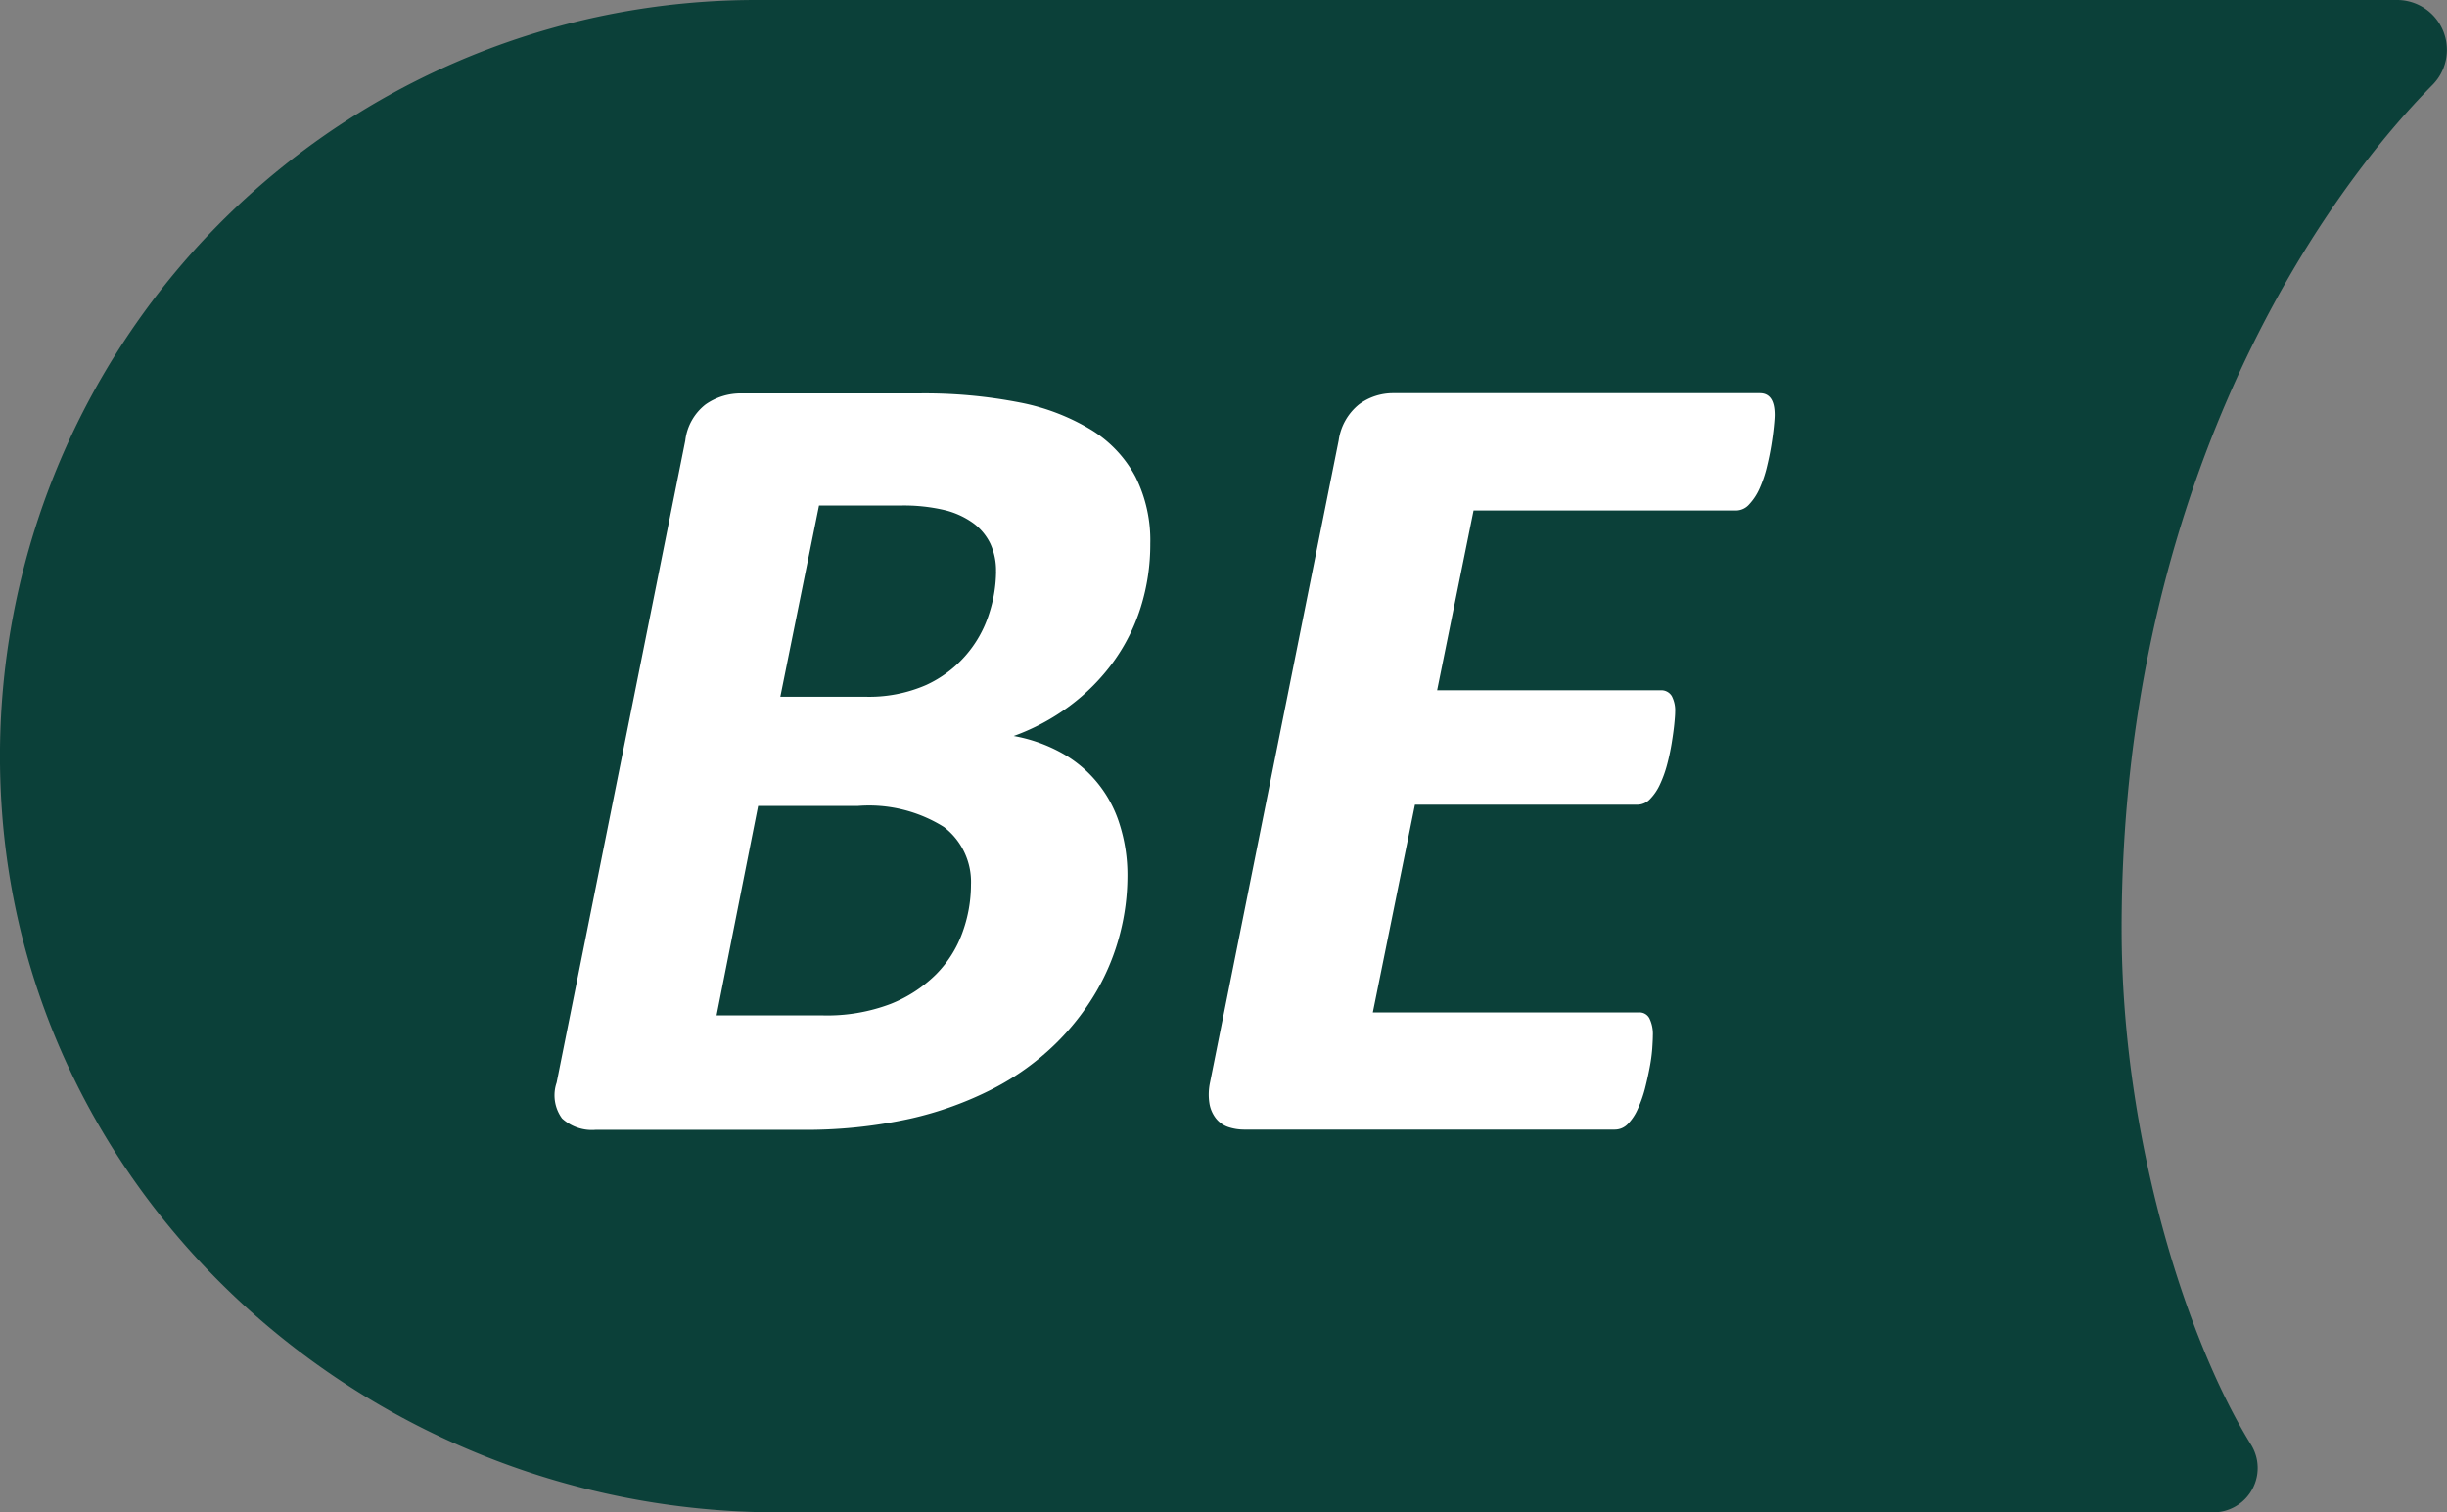
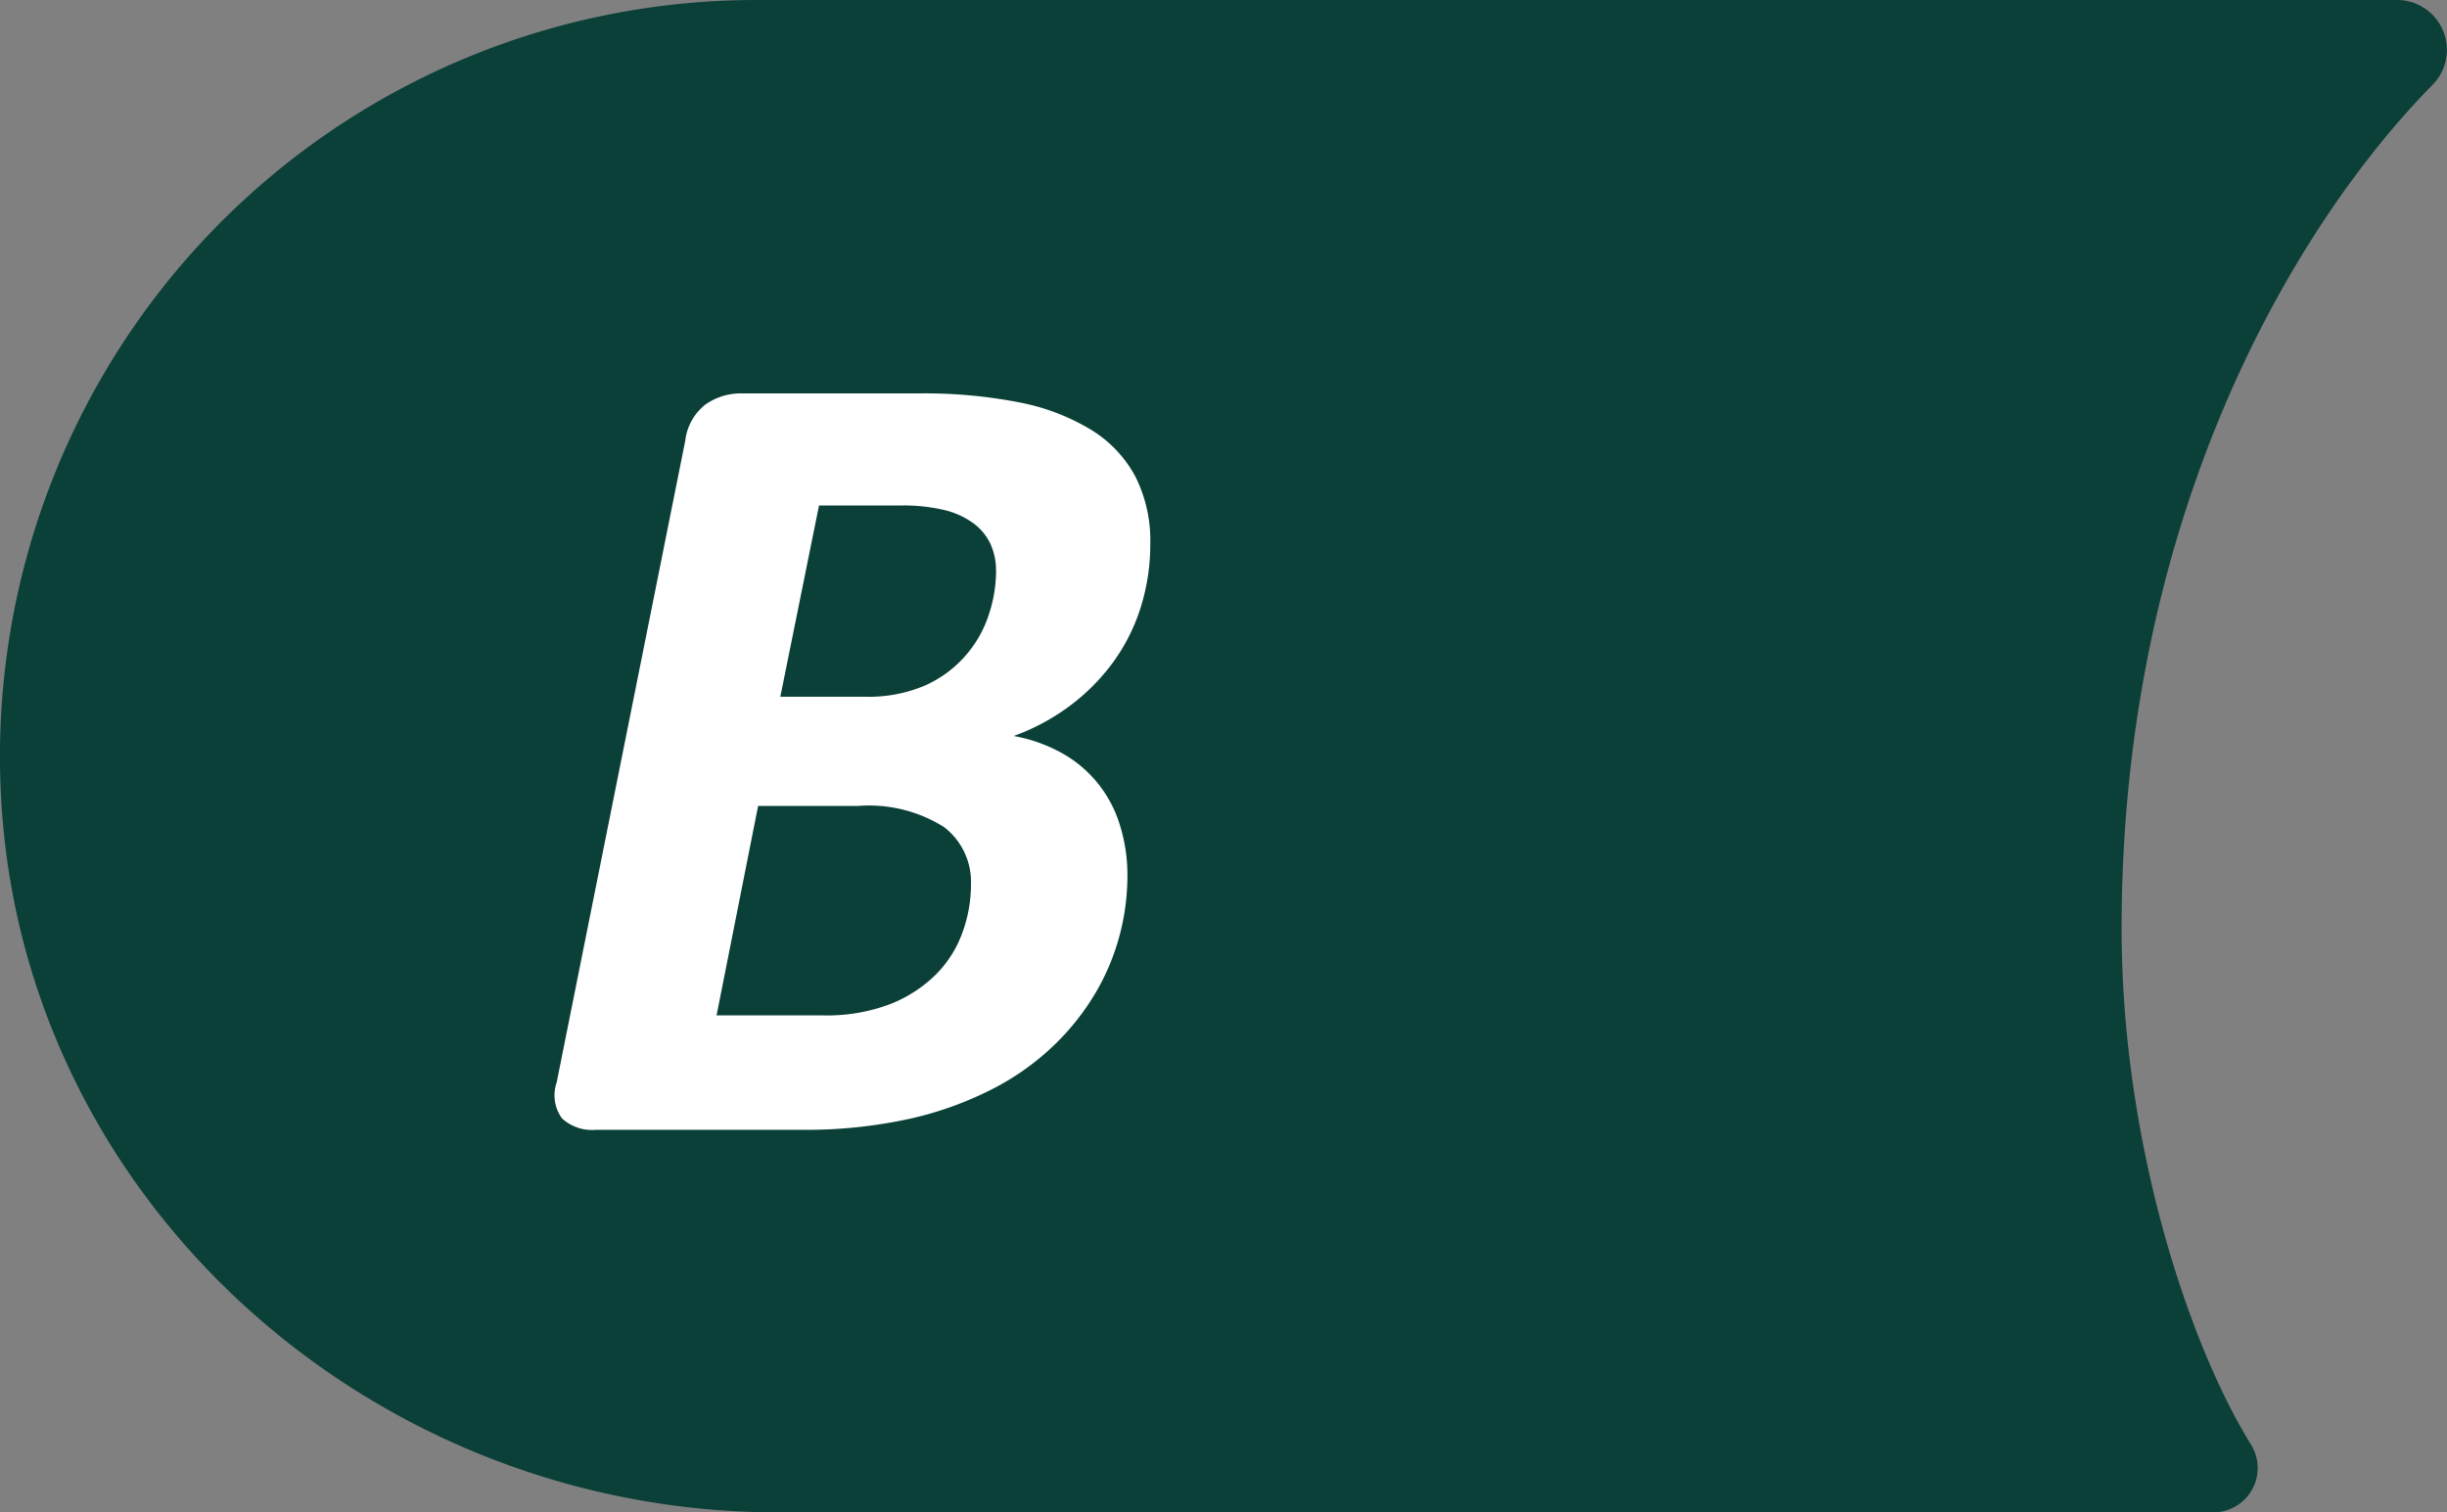
<svg xmlns="http://www.w3.org/2000/svg" width="103.051" height="63.7" viewBox="0 0 103.051 63.7">
  <rect x="0" y="0" width="103.051" height="63.7" fill="#808080" stroke="none" />
  <defs>
    <clipPath id="clip-path">
      <rect id="Rectangle_103" data-name="Rectangle 103" width="103.051" height="63.7" transform="translate(0 0)" fill="none" />
    </clipPath>
  </defs>
  <g id="Group_240" data-name="Group 240" transform="translate(0 0)">
    <g id="Group_239" data-name="Group 239" clip-path="url(#clip-path)">
      <path id="Path_371" data-name="Path 371" d="M.036,33.39C.843,50.521,15.6,63.7,32.749,63.7H93.2a1.867,1.867,0,0,0,1.6-2.848c-2.647-4.274-5.452-12.783-5.452-21.735,0-17.752,7.534-29.9,13.089-35.537A2.1,2.1,0,0,0,100.956,0H31.85A31.852,31.852,0,0,0,.036,33.39" fill="#0b4039" />
      <path id="Path_372" data-name="Path 372" d="M48.442,22.9a8.849,8.849,0,0,1-.4,2.672,7.981,7.981,0,0,1-1.15,2.3,8.659,8.659,0,0,1-1.822,1.846A9.078,9.078,0,0,1,42.689,31a6.532,6.532,0,0,1,1.942.672,5.175,5.175,0,0,1,2.5,2.984,7.053,7.053,0,0,1,.348,2.289,9.723,9.723,0,0,1-.312,2.385,9.588,9.588,0,0,1-.983,2.409,10.451,10.451,0,0,1-1.749,2.241,10.9,10.9,0,0,1-2.6,1.869,14.709,14.709,0,0,1-3.512,1.271,20.406,20.406,0,0,1-4.626.467H25.095a1.865,1.865,0,0,1-1.426-.479,1.649,1.649,0,0,1-.227-1.51l5.417-27.038a2.258,2.258,0,0,1,.851-1.522,2.566,2.566,0,0,1,1.522-.467h7.454a20.739,20.739,0,0,1,4.266.383,9.149,9.149,0,0,1,3.021,1.163,5.167,5.167,0,0,1,1.846,1.965,5.987,5.987,0,0,1,.623,2.817M40.891,37.256a2.908,2.908,0,0,0-1.138-2.422,5.937,5.937,0,0,0-3.632-.887H31.926l-1.749,8.821h4.458a7.529,7.529,0,0,0,2.865-.479,5.7,5.7,0,0,0,1.917-1.246,4.811,4.811,0,0,0,1.114-1.762,5.908,5.908,0,0,0,.36-2.025m1.055-13.184a2.7,2.7,0,0,0-.24-1.174,2.324,2.324,0,0,0-.719-.863,3.463,3.463,0,0,0-1.21-.551,7.489,7.489,0,0,0-1.858-.192H34.491l-1.629,8.053h3.547A6.009,6.009,0,0,0,39,28.854a4.937,4.937,0,0,0,2.648-2.984,5.873,5.873,0,0,0,.3-1.8" fill="#fff" />
-       <path id="Path_373" data-name="Path 373" d="M74.736,17.48c0,.1-.012.264-.036.5s-.06.508-.108.8-.112.6-.191.923a5.185,5.185,0,0,1-.3.875,2.373,2.373,0,0,1-.431.659.743.743,0,0,1-.54.264H62.056l-1.534,7.574h9.4a.515.515,0,0,1,.48.24,1.3,1.3,0,0,1,.144.671c0,.112-.013.284-.036.515s-.061.5-.108.791-.112.6-.192.9a4.892,4.892,0,0,1-.3.839,2.161,2.161,0,0,1-.419.623.734.734,0,0,1-.527.24H59.588l-1.774,8.749H69.031a.466.466,0,0,1,.432.251,1.5,1.5,0,0,1,.144.731c0,.113-.009.288-.024.528a7,7,0,0,1-.108.8c-.056.3-.124.6-.2.9a5.28,5.28,0,0,1-.3.85,2.123,2.123,0,0,1-.419.636.757.757,0,0,1-.551.239H52.421a2.134,2.134,0,0,1-.695-.107,1.123,1.123,0,0,1-.516-.36,1.389,1.389,0,0,1-.275-.623,2.448,2.448,0,0,1,.024-.9l5.417-27.037a2.363,2.363,0,0,1,.862-1.522,2.4,2.4,0,0,1,1.438-.468H74.113q.623,0,.623.911" fill="#fff" />
    </g>
  </g>
</svg>